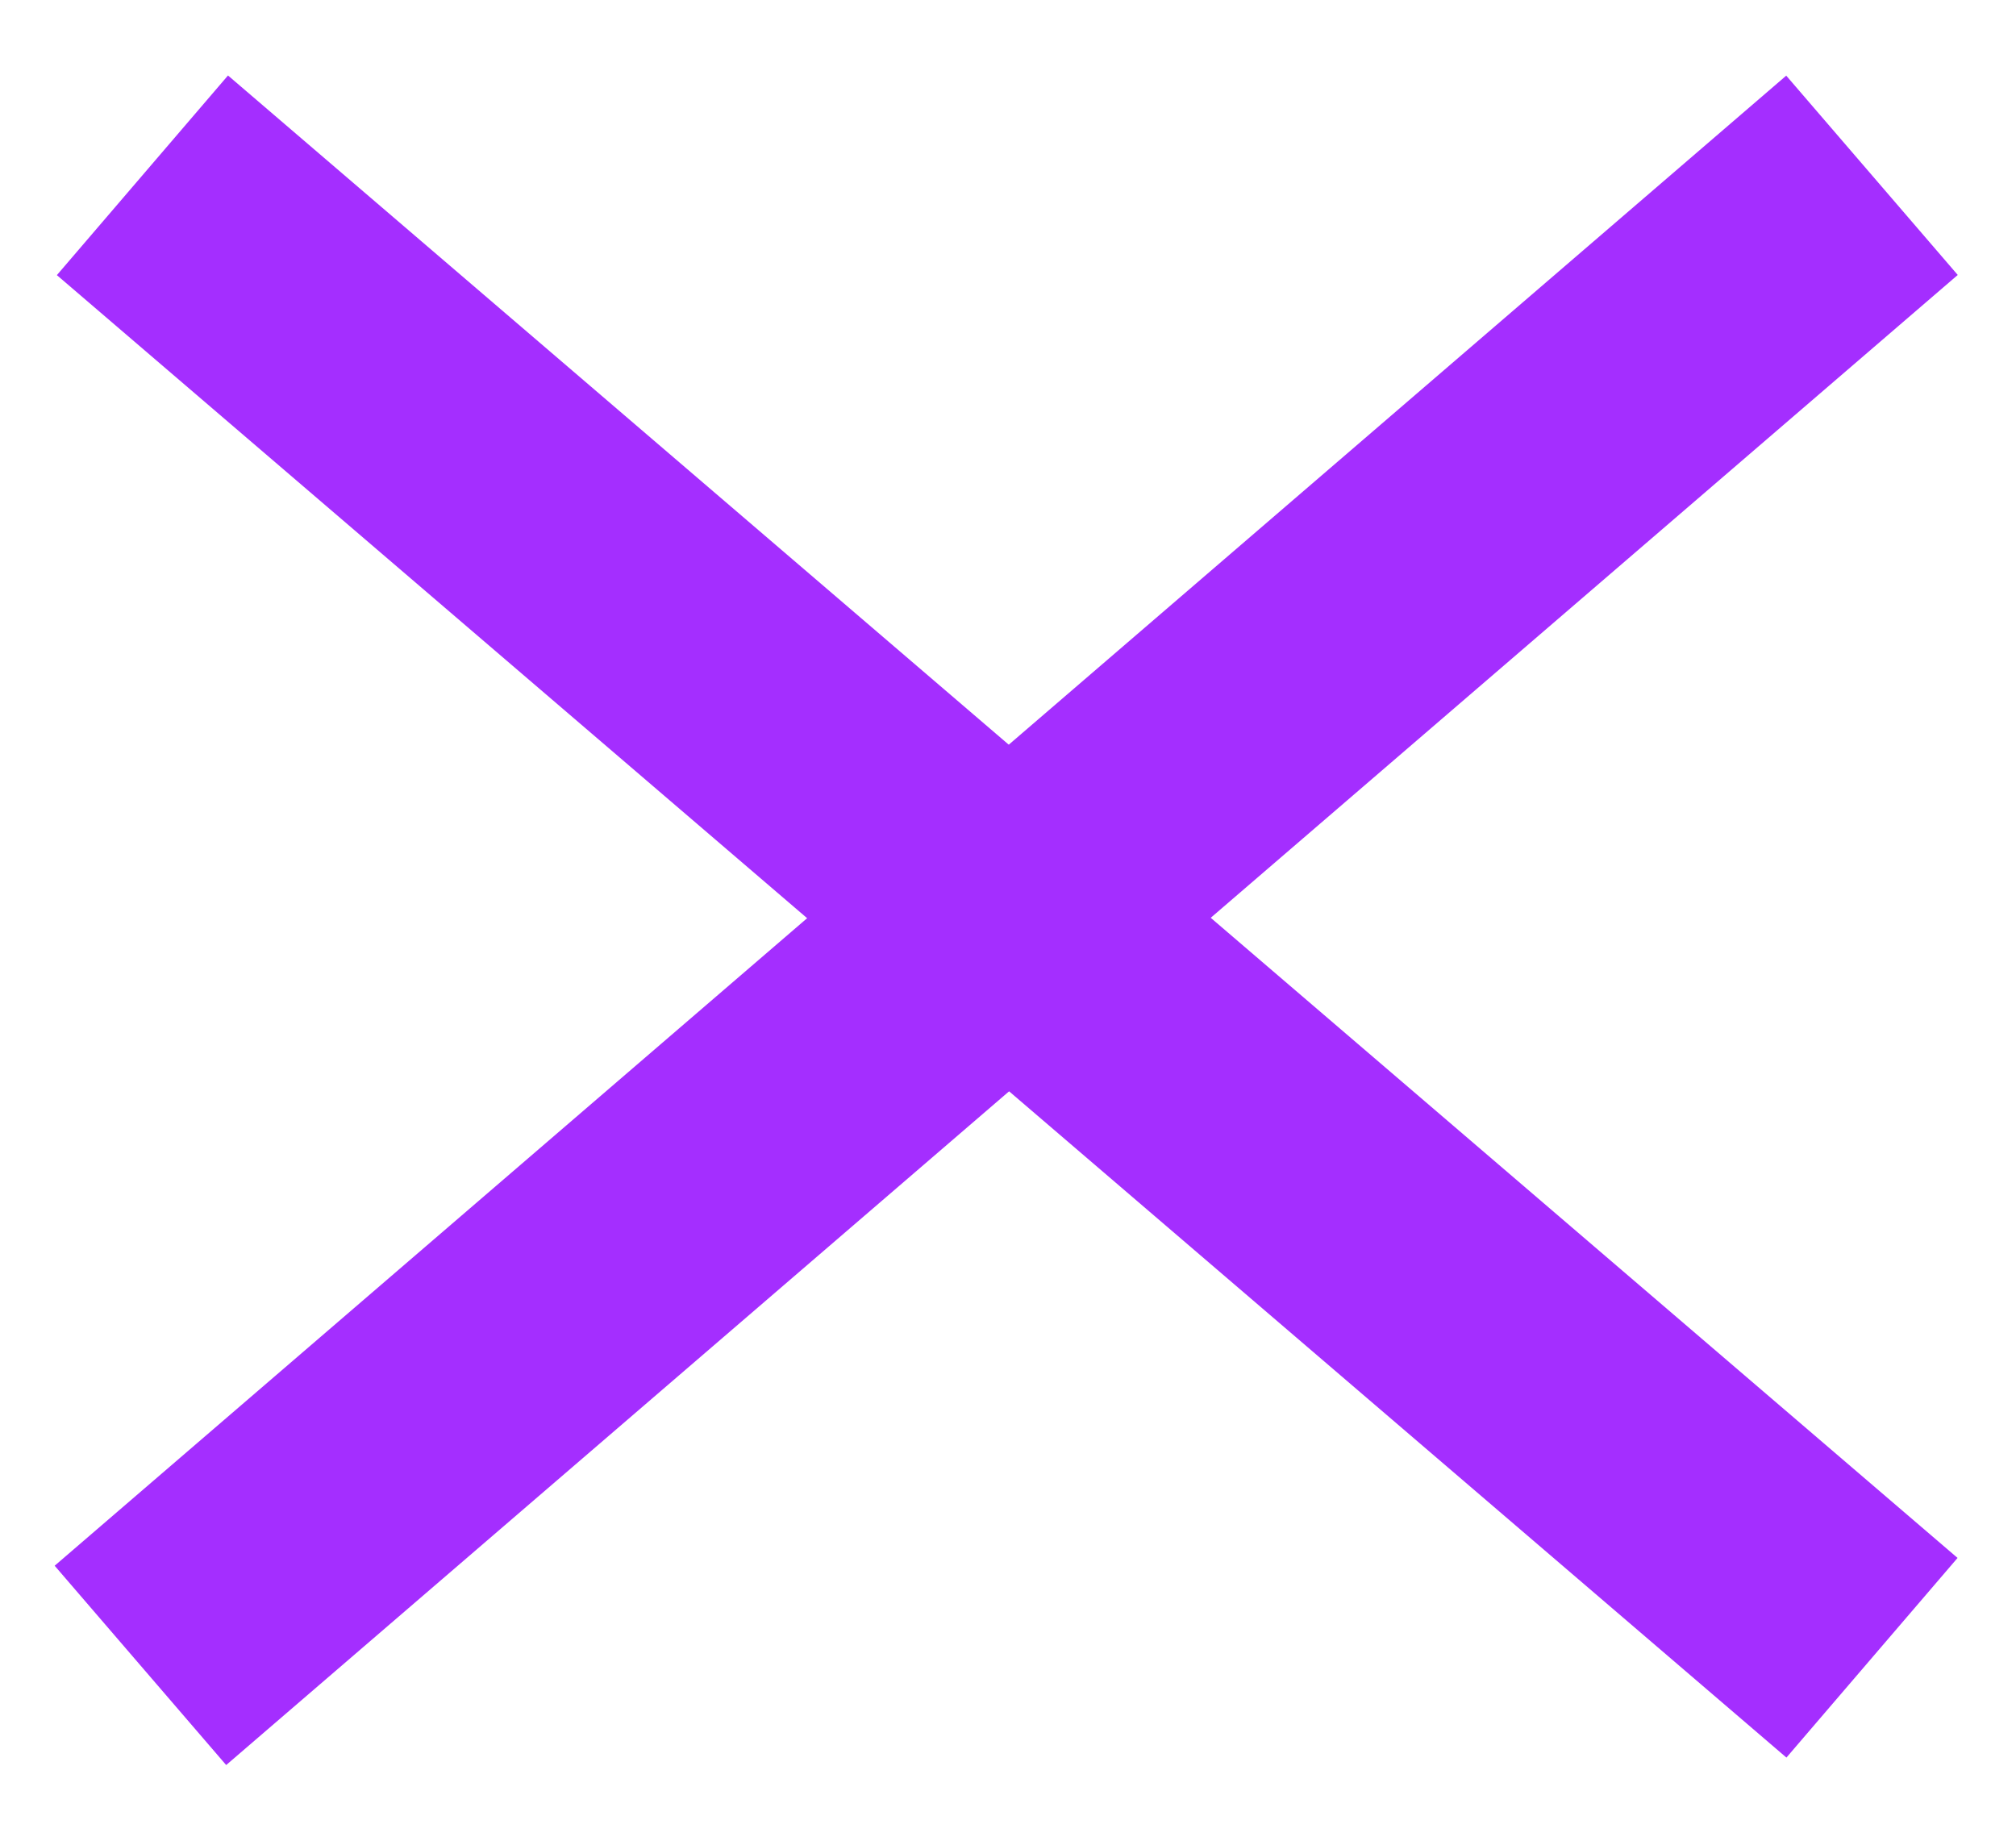
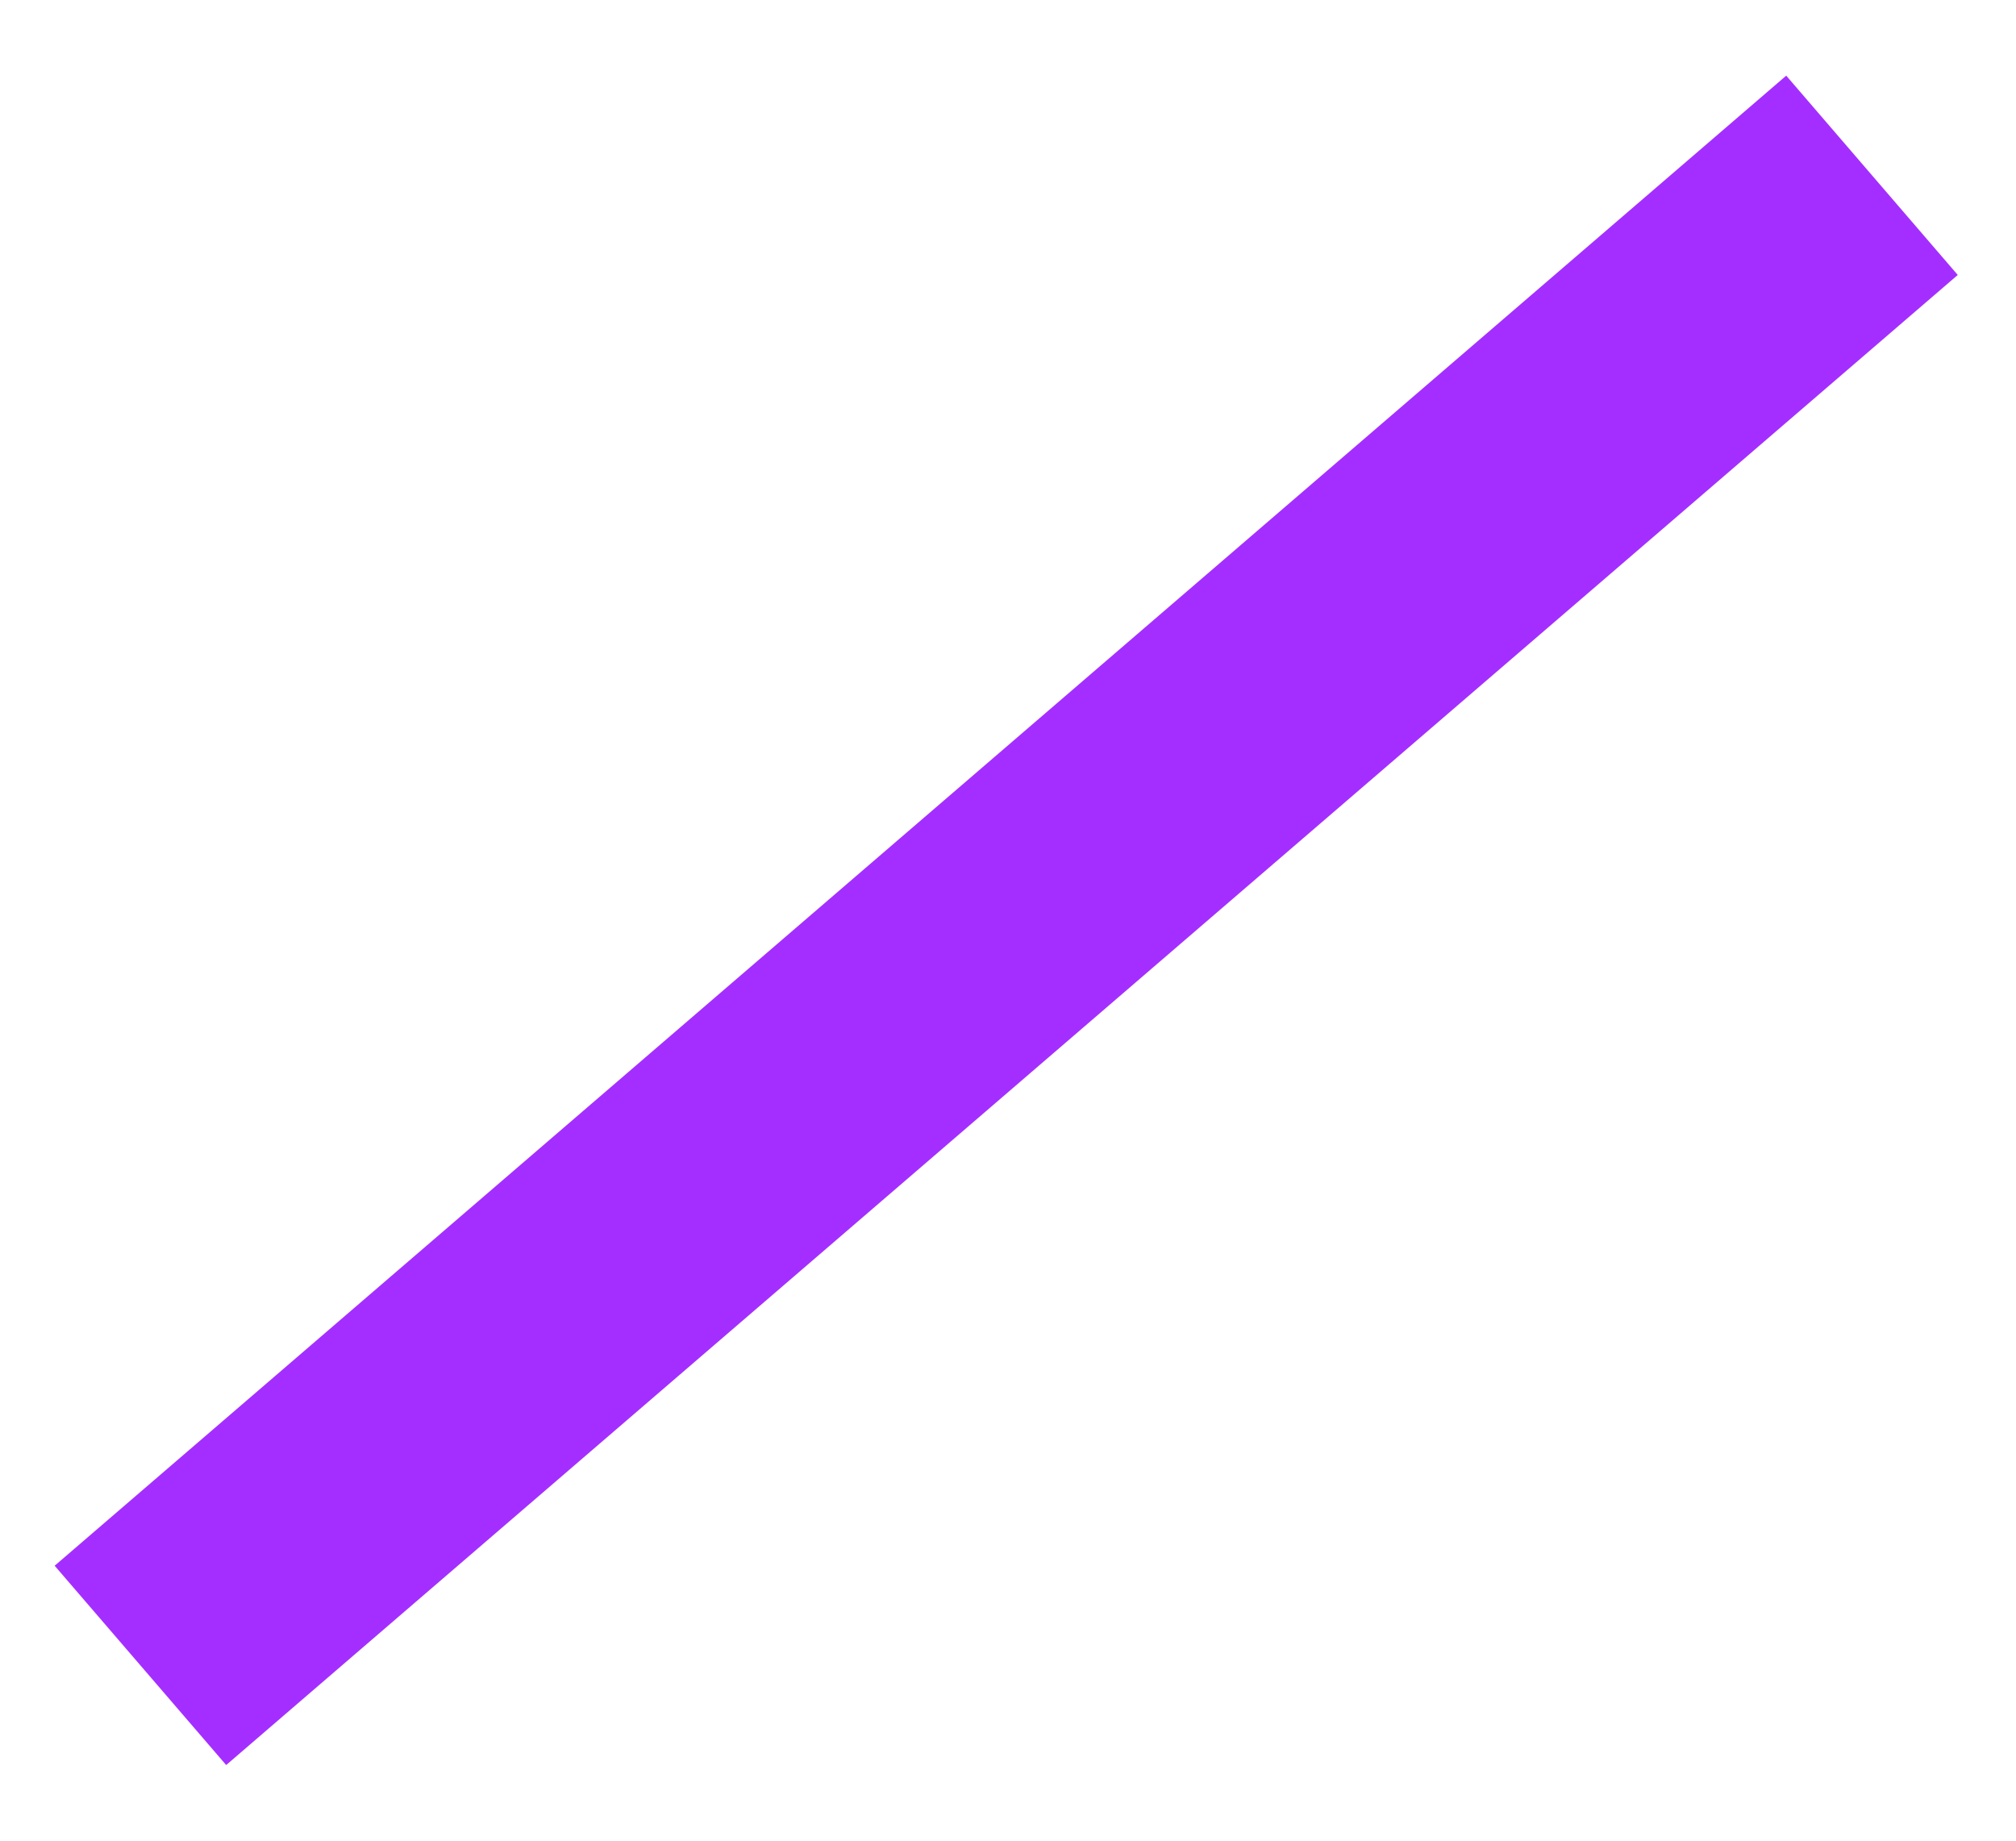
<svg xmlns="http://www.w3.org/2000/svg" width="23" height="21" viewBox="0 0 23 21" fill="none">
-   <path d="M1.625 2L21.357 18.913" stroke="#A42EFF" stroke-width="3" />
  <path d="M21.357 2L1.602 19" stroke="#A42EFF" stroke-width="3" />
</svg>